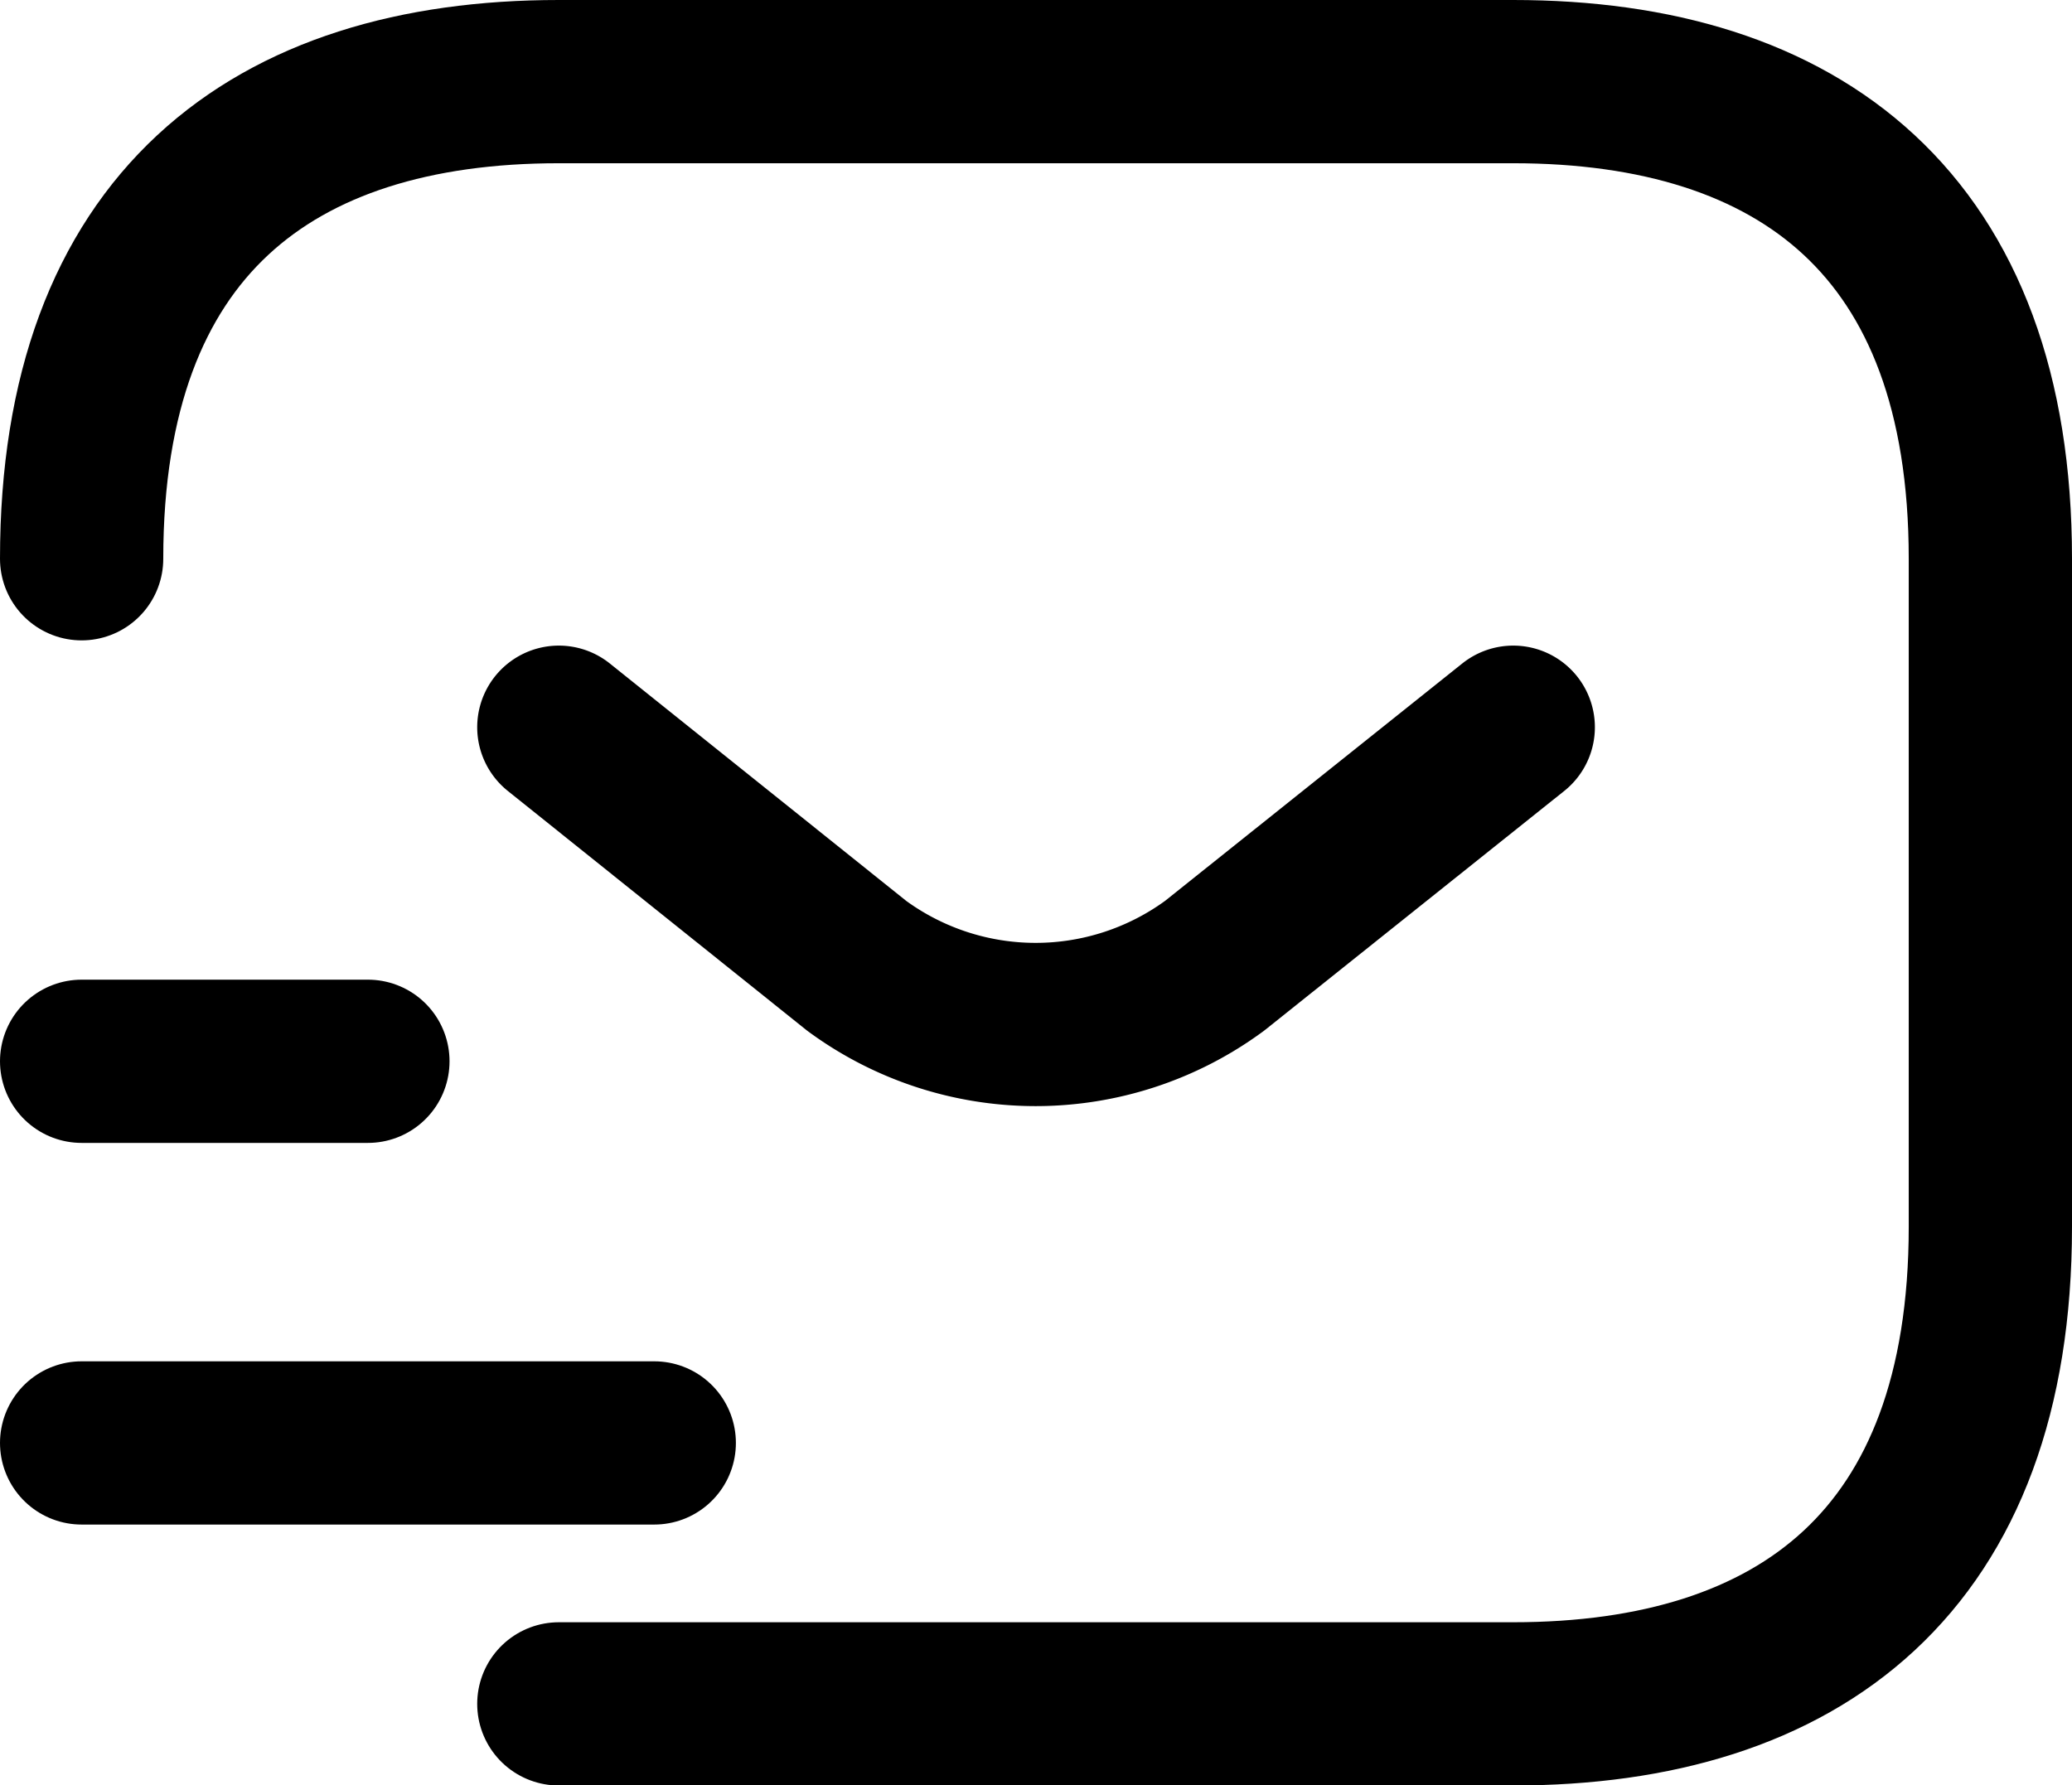
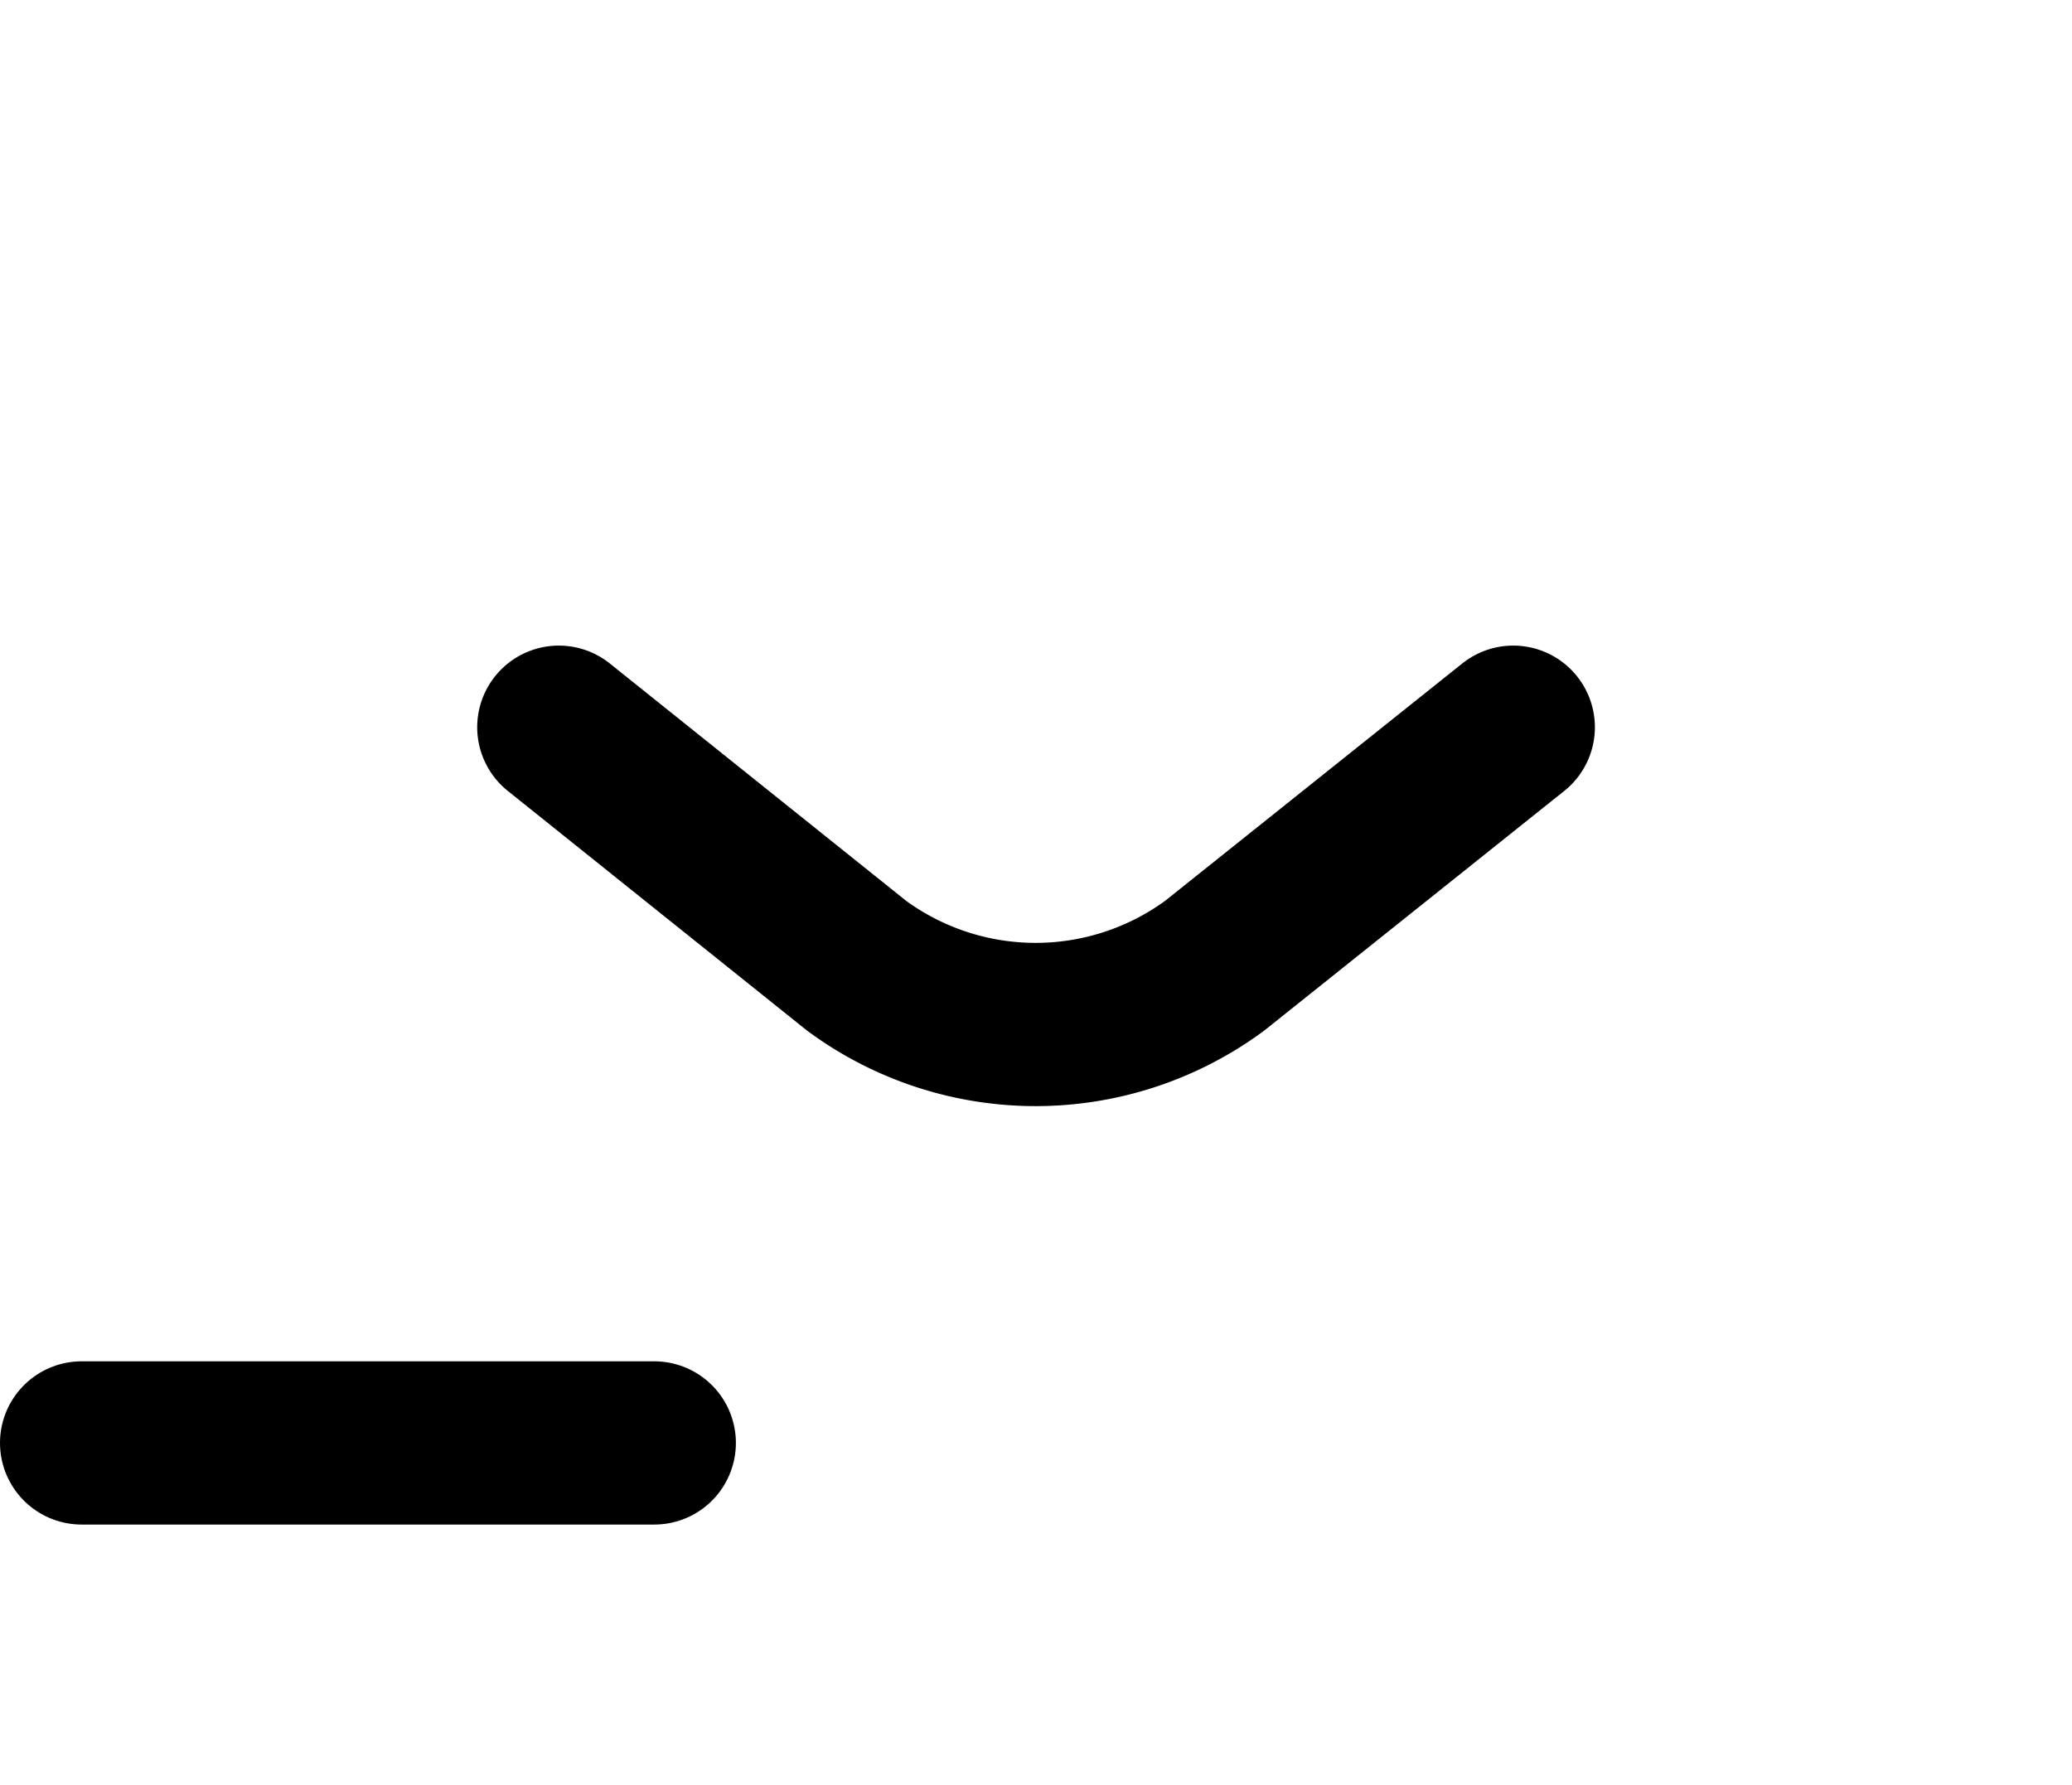
<svg xmlns="http://www.w3.org/2000/svg" width="25.383" height="21.875" viewBox="0 0 25.383 21.875">
  <defs>
    <style>.a{fill:none;stroke:#000;stroke-linecap:round;stroke-linejoin:round;stroke-miterlimit:10;stroke-width:2px;}</style>
  </defs>
  <g transform="translate(1 1)">
-     <path class="a" d="M2,9.346C2,5.254,4.338,3.5,7.846,3.5H19.537c3.507,0,5.846,1.754,5.846,5.846V17.53c0,4.092-2.338,5.846-5.846,5.846H7.846" transform="translate(-2 -3.5)" />
    <path class="a" d="M18.692,9l-3.659,2.923a3.7,3.7,0,0,1-4.384,0L7,9" transform="translate(-1.154 -1.09)" />
    <path class="a" d="M2,16.5H9.015" transform="translate(-2 0.179)" />
-     <path class="a" d="M2,12.5H5.507" transform="translate(-2 -0.497)" />
  </g>
</svg>